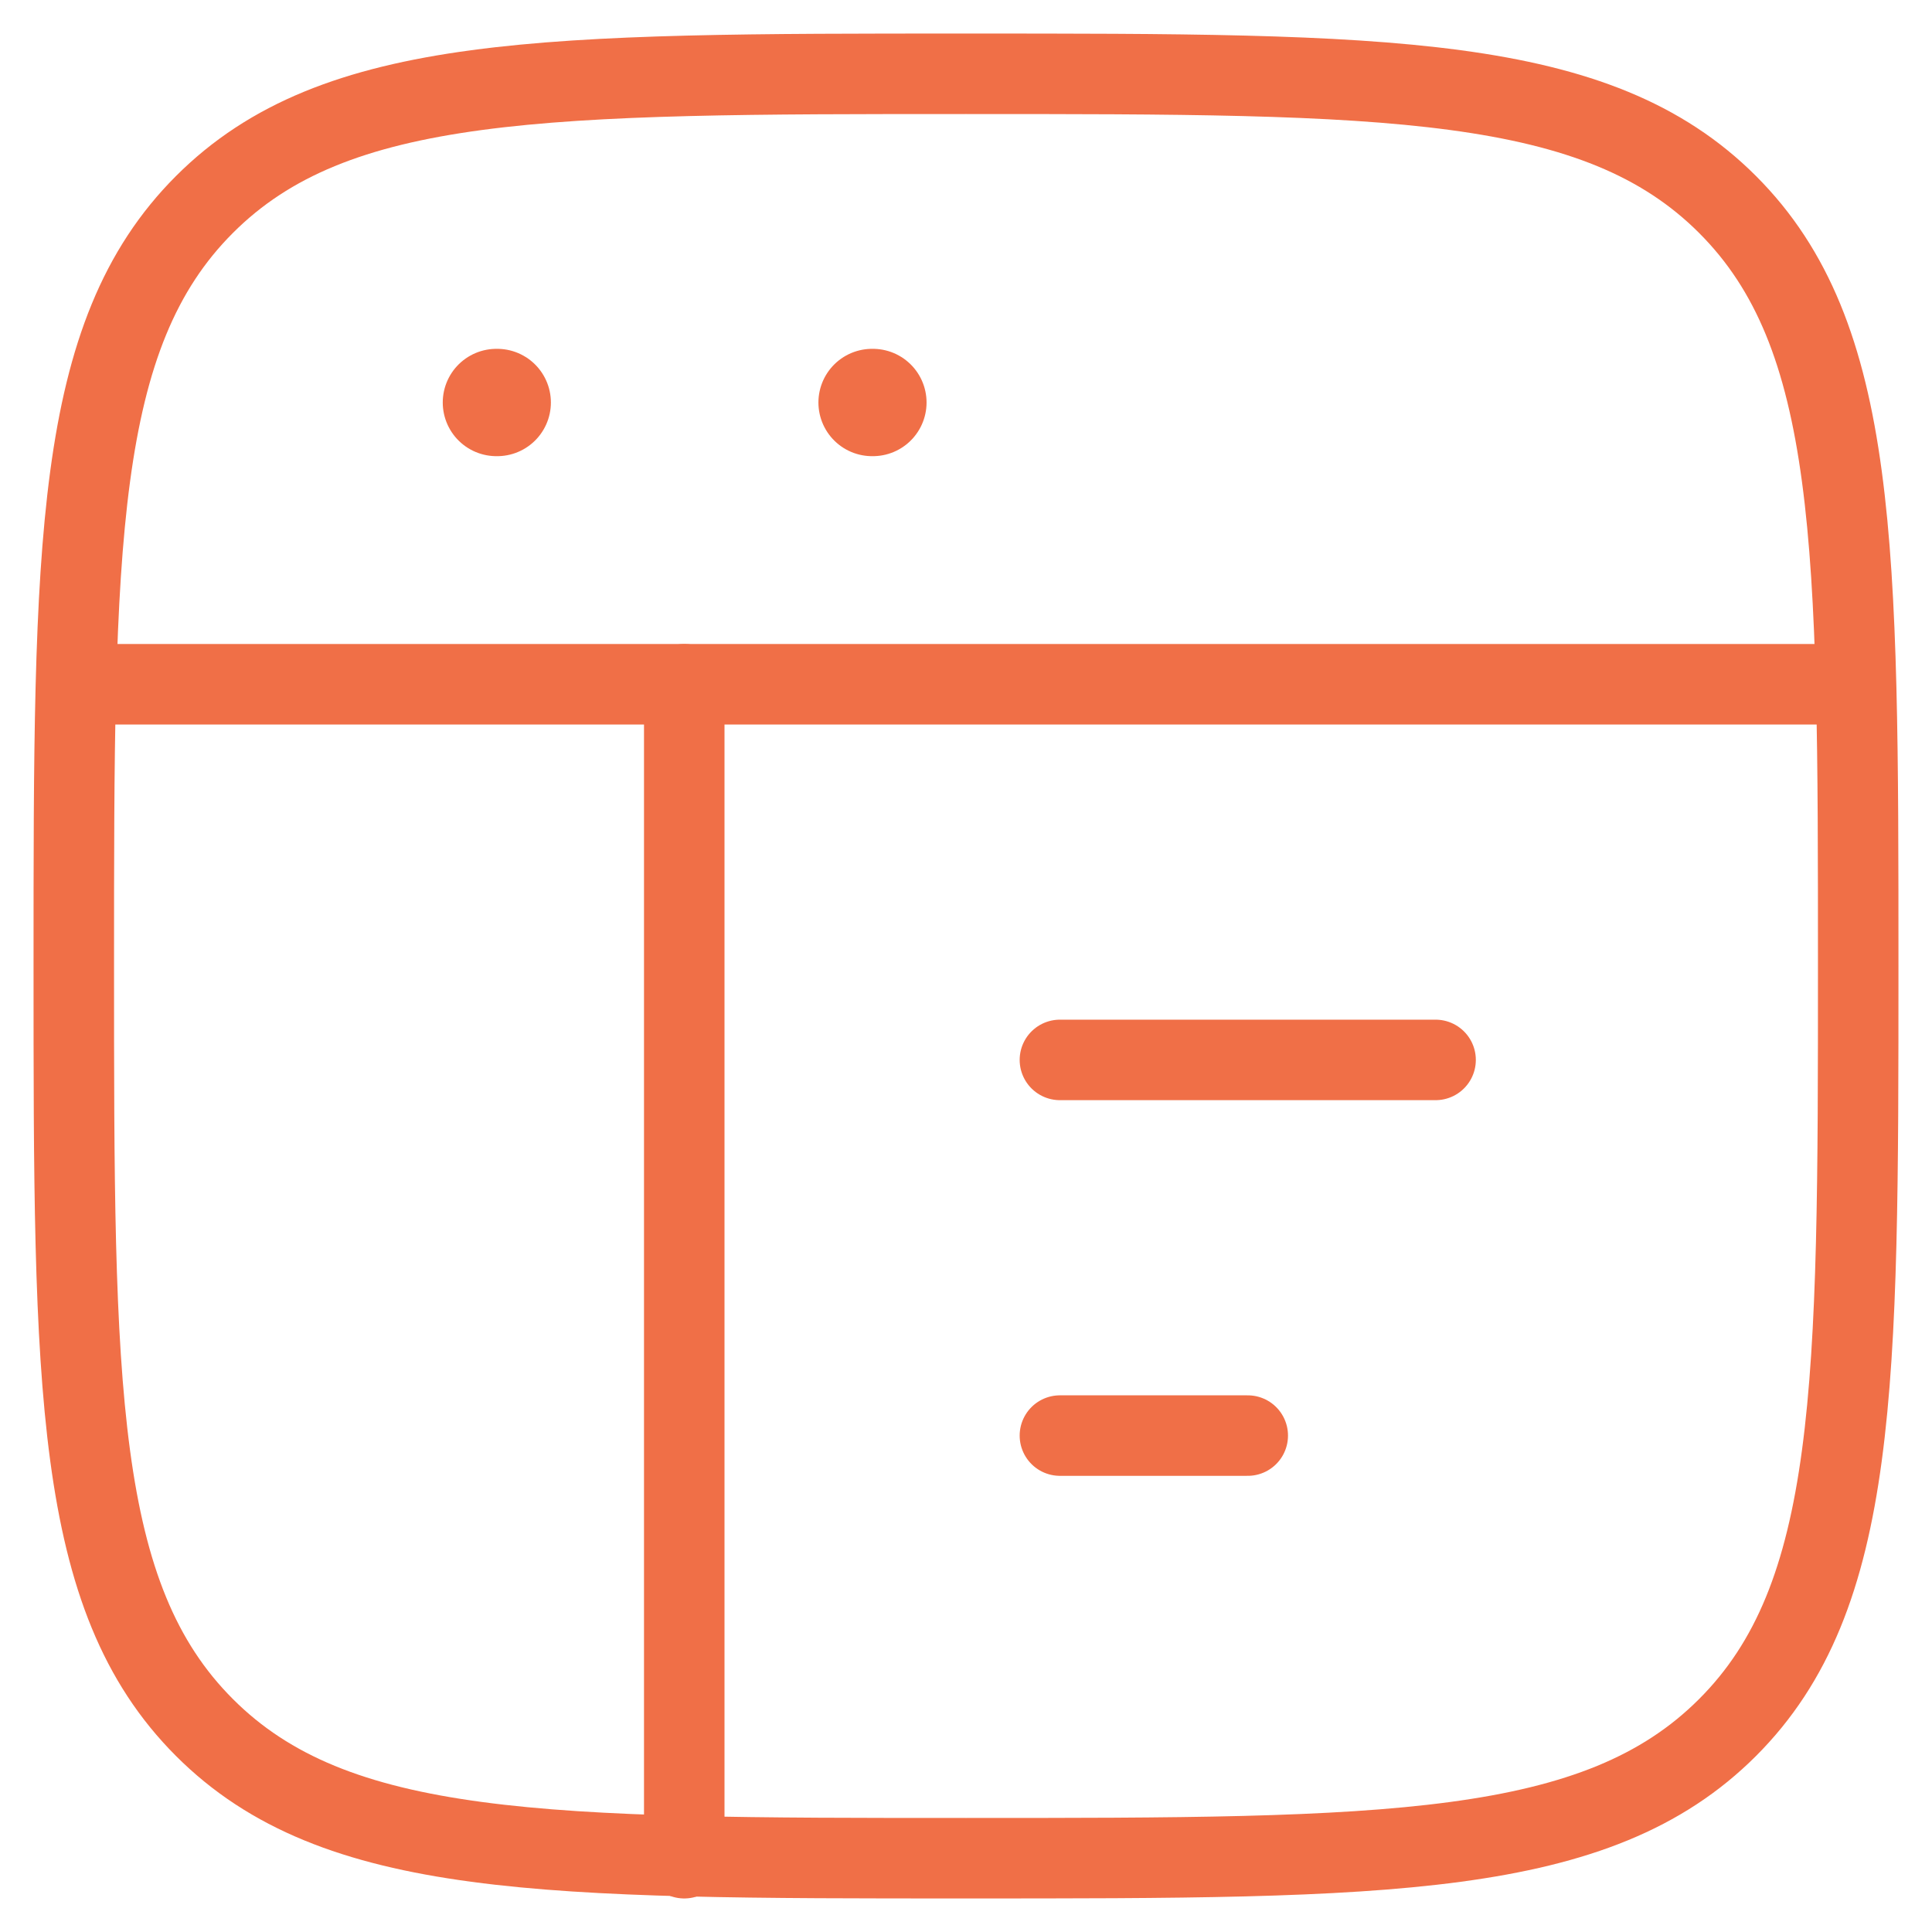
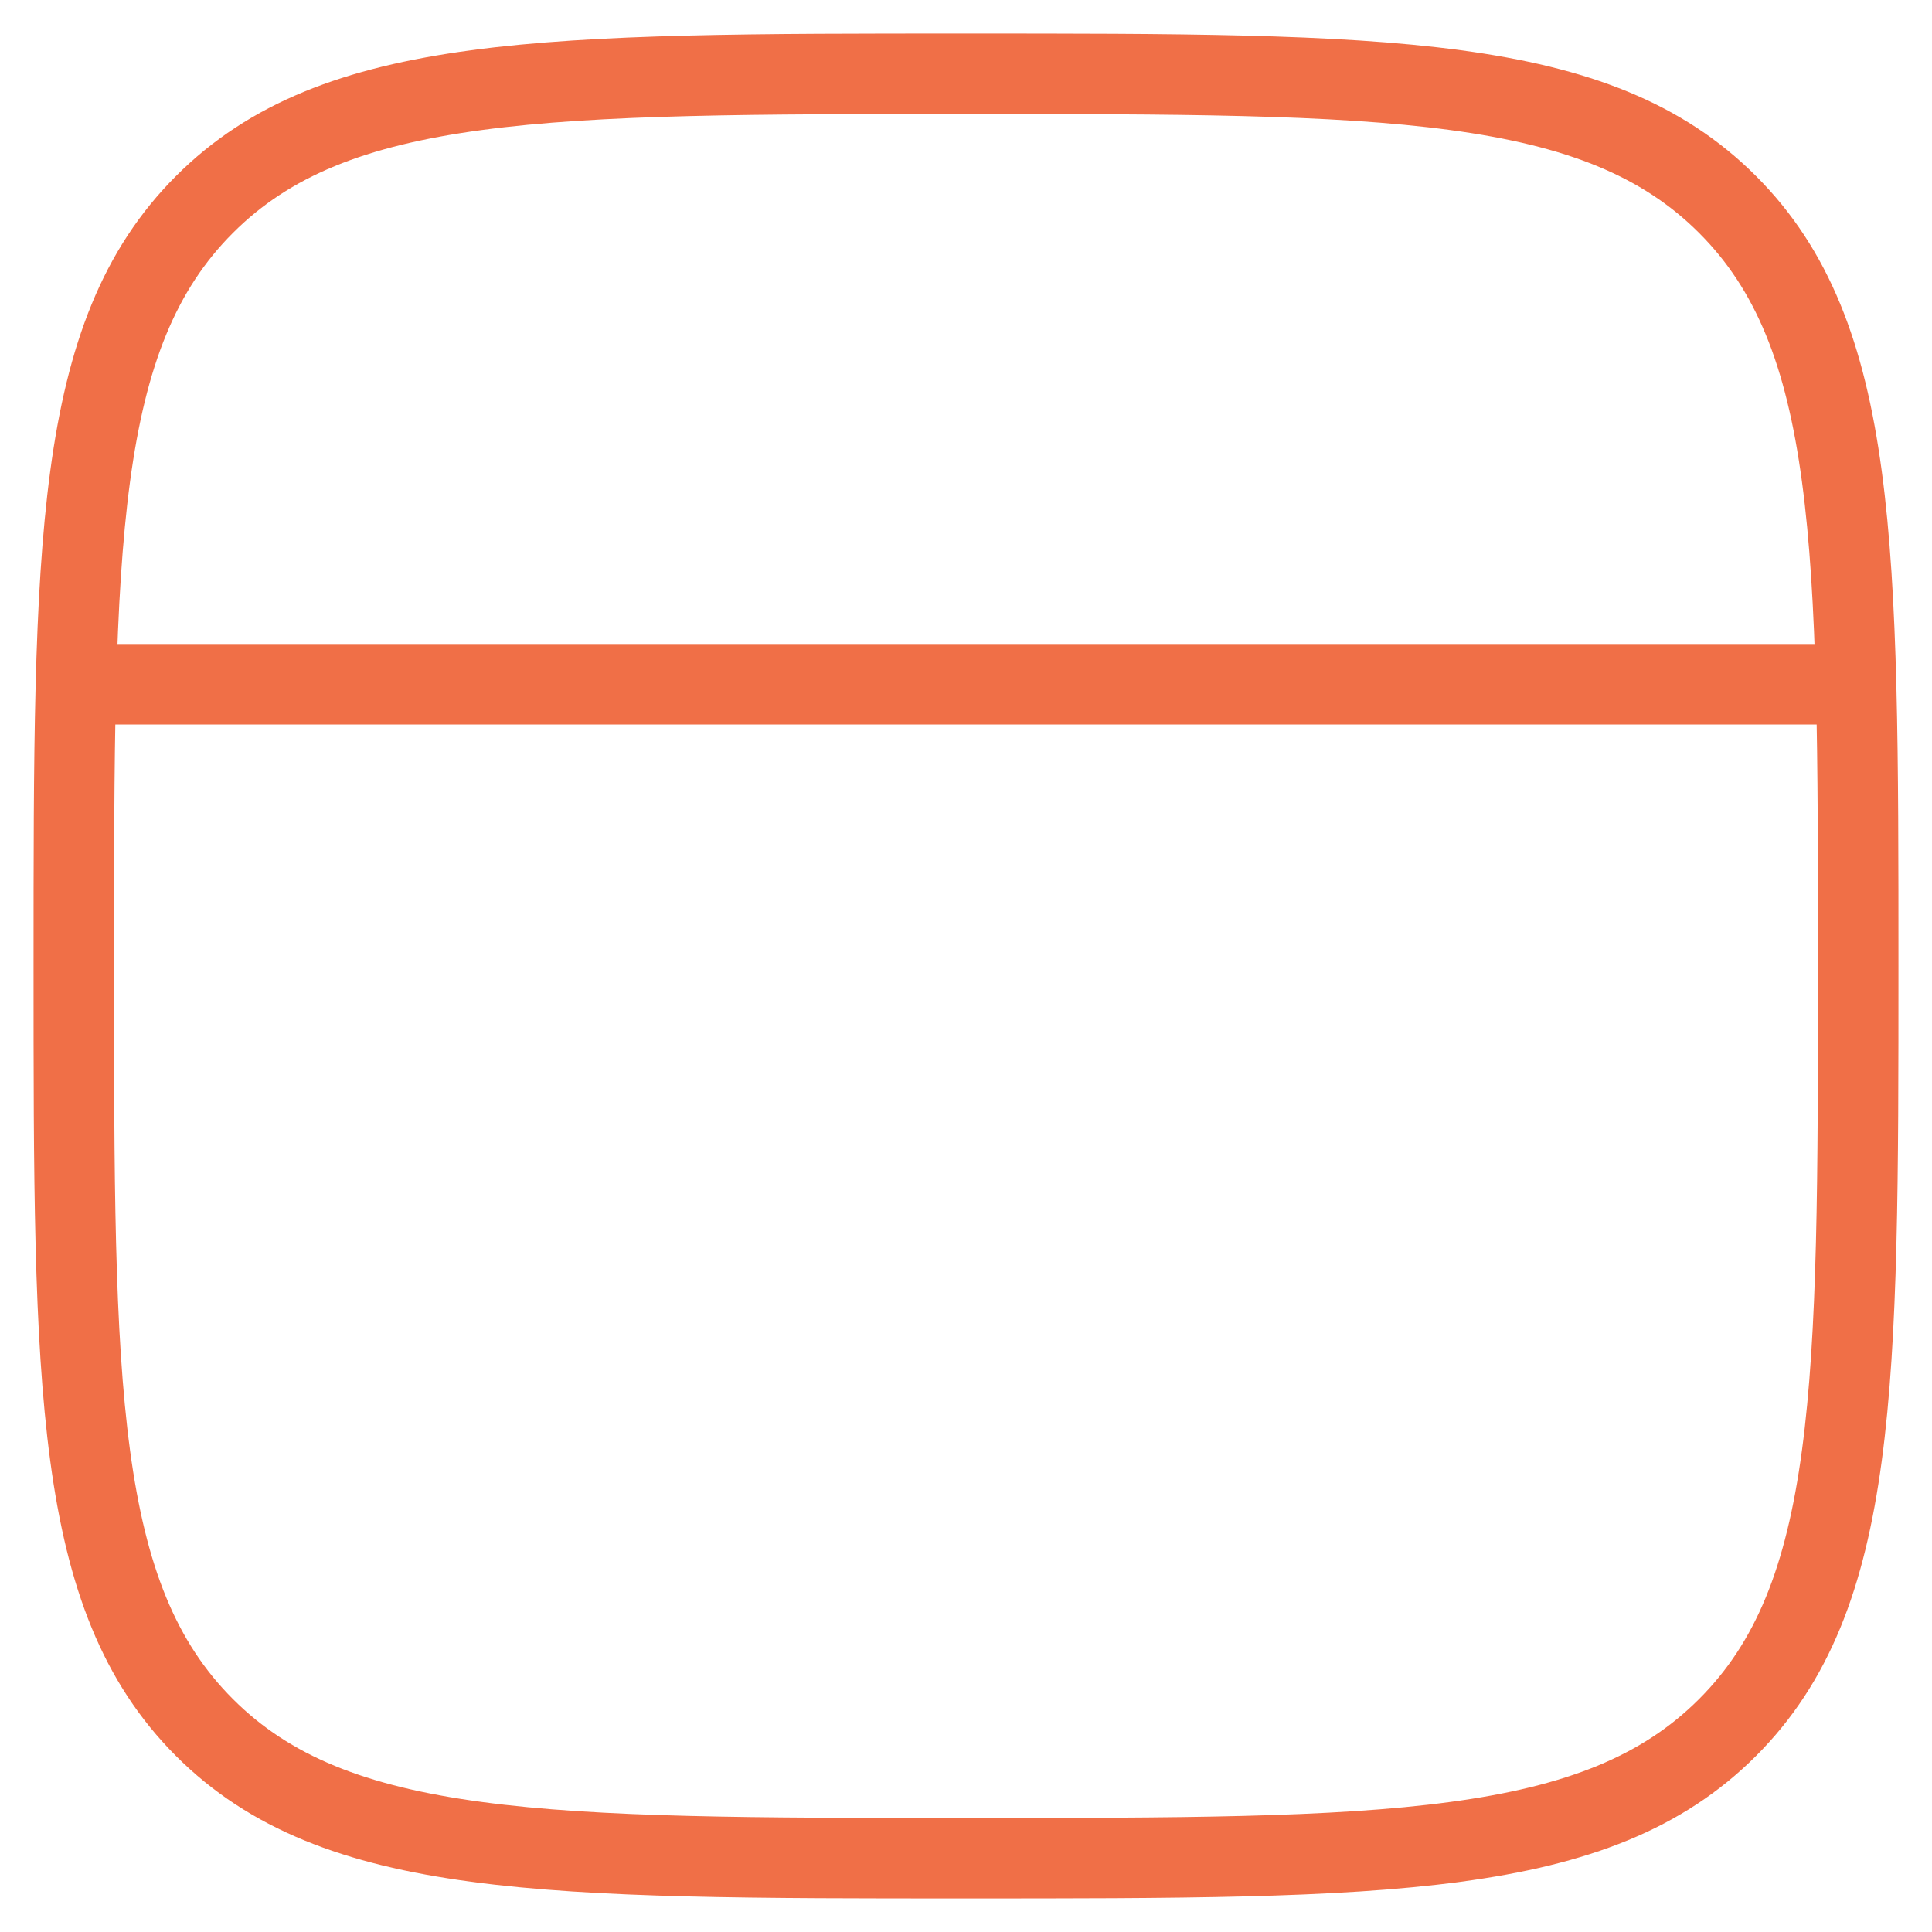
<svg xmlns="http://www.w3.org/2000/svg" width="36" height="36" fill="none">
  <g stroke="#F06F47">
    <path stroke-width="1.5" d="M1.375 18c0-7.837 0-11.756 2.435-14.19C6.244 1.375 10.163 1.375 18 1.375s11.756 0 14.19 2.435c2.435 2.434 2.435 6.353 2.435 14.19s0 11.756-2.435 14.19c-2.434 2.435-6.353 2.435-14.19 2.435s-11.756 0-14.19-2.435C1.375 29.756 1.375 25.837 1.375 18z" />
    <path stroke-linejoin="round" stroke-width="1.5" d="M1.375 12.75h33.25" />
-     <path stroke-linecap="round" stroke-linejoin="round" stroke-width="1.5" d="M19.75 19.75h7m-7 7h3.5" />
-     <path stroke-linecap="round" stroke-linejoin="round" stroke-width="2" d="M9.25 7.5h.015m6.985 0h.015" />
-     <path stroke-linecap="round" stroke-linejoin="round" stroke-width="1.5" d="M12.75 12.75v21.875" />
  </g>
</svg>